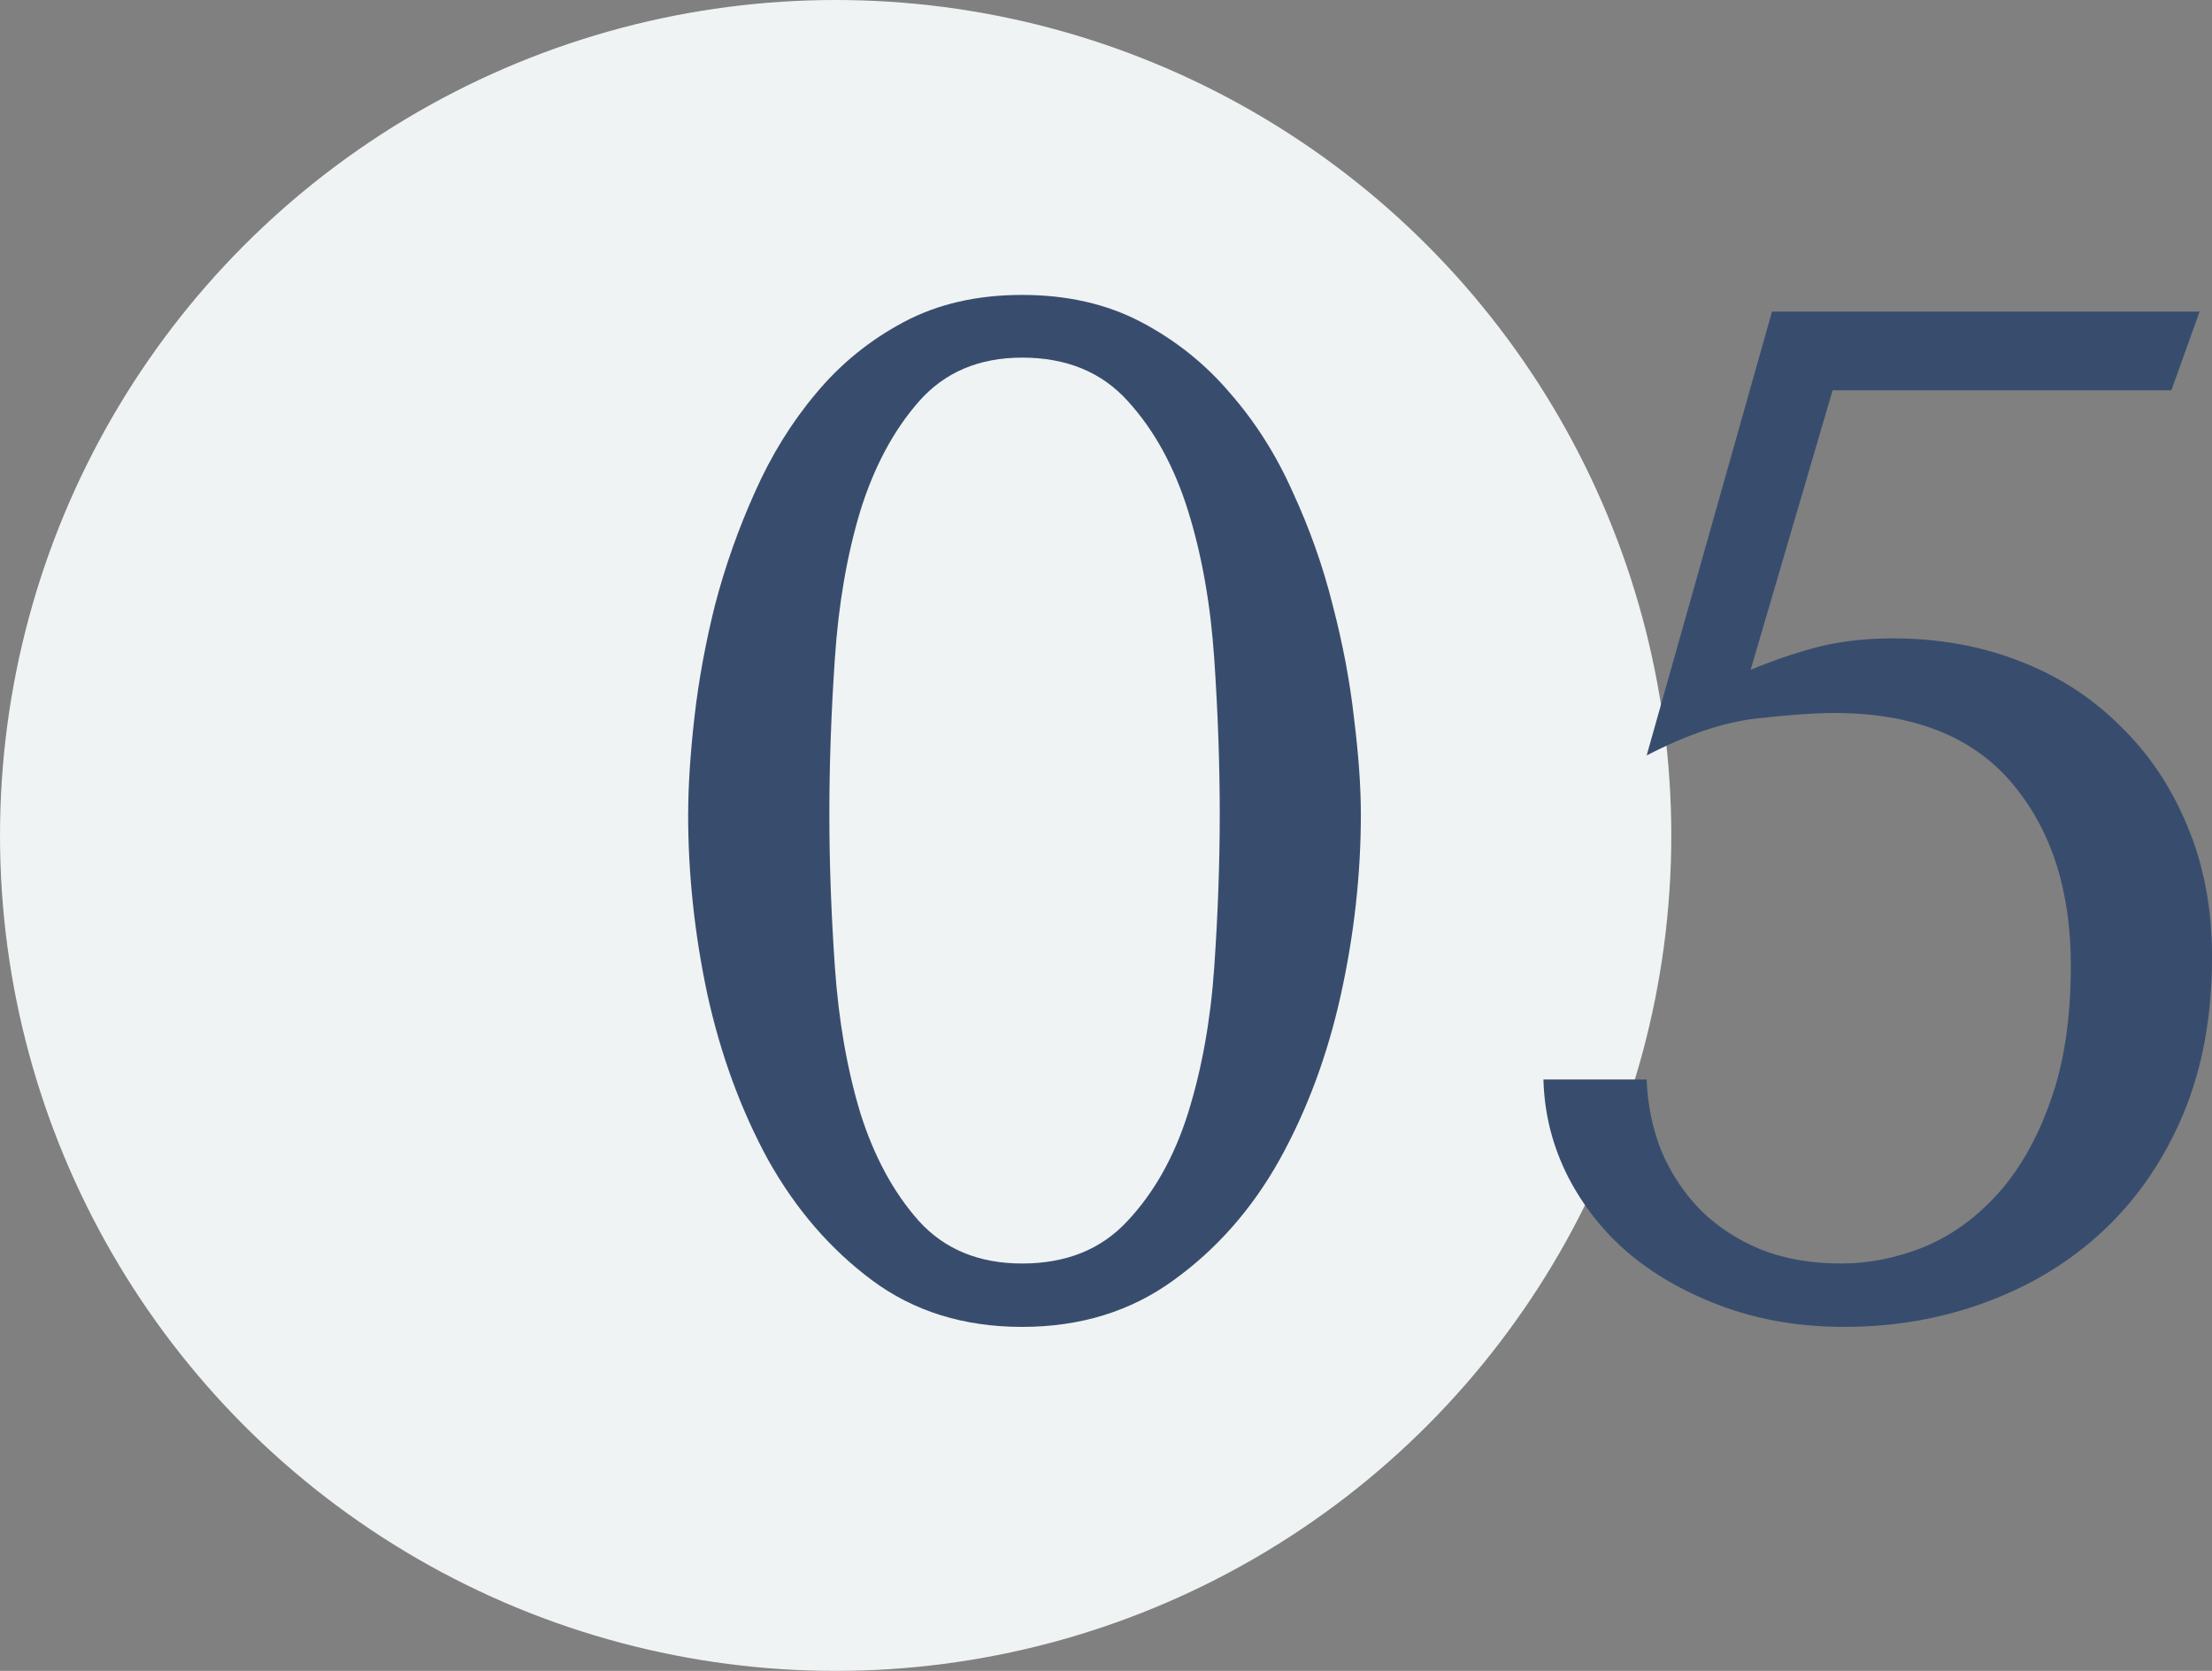
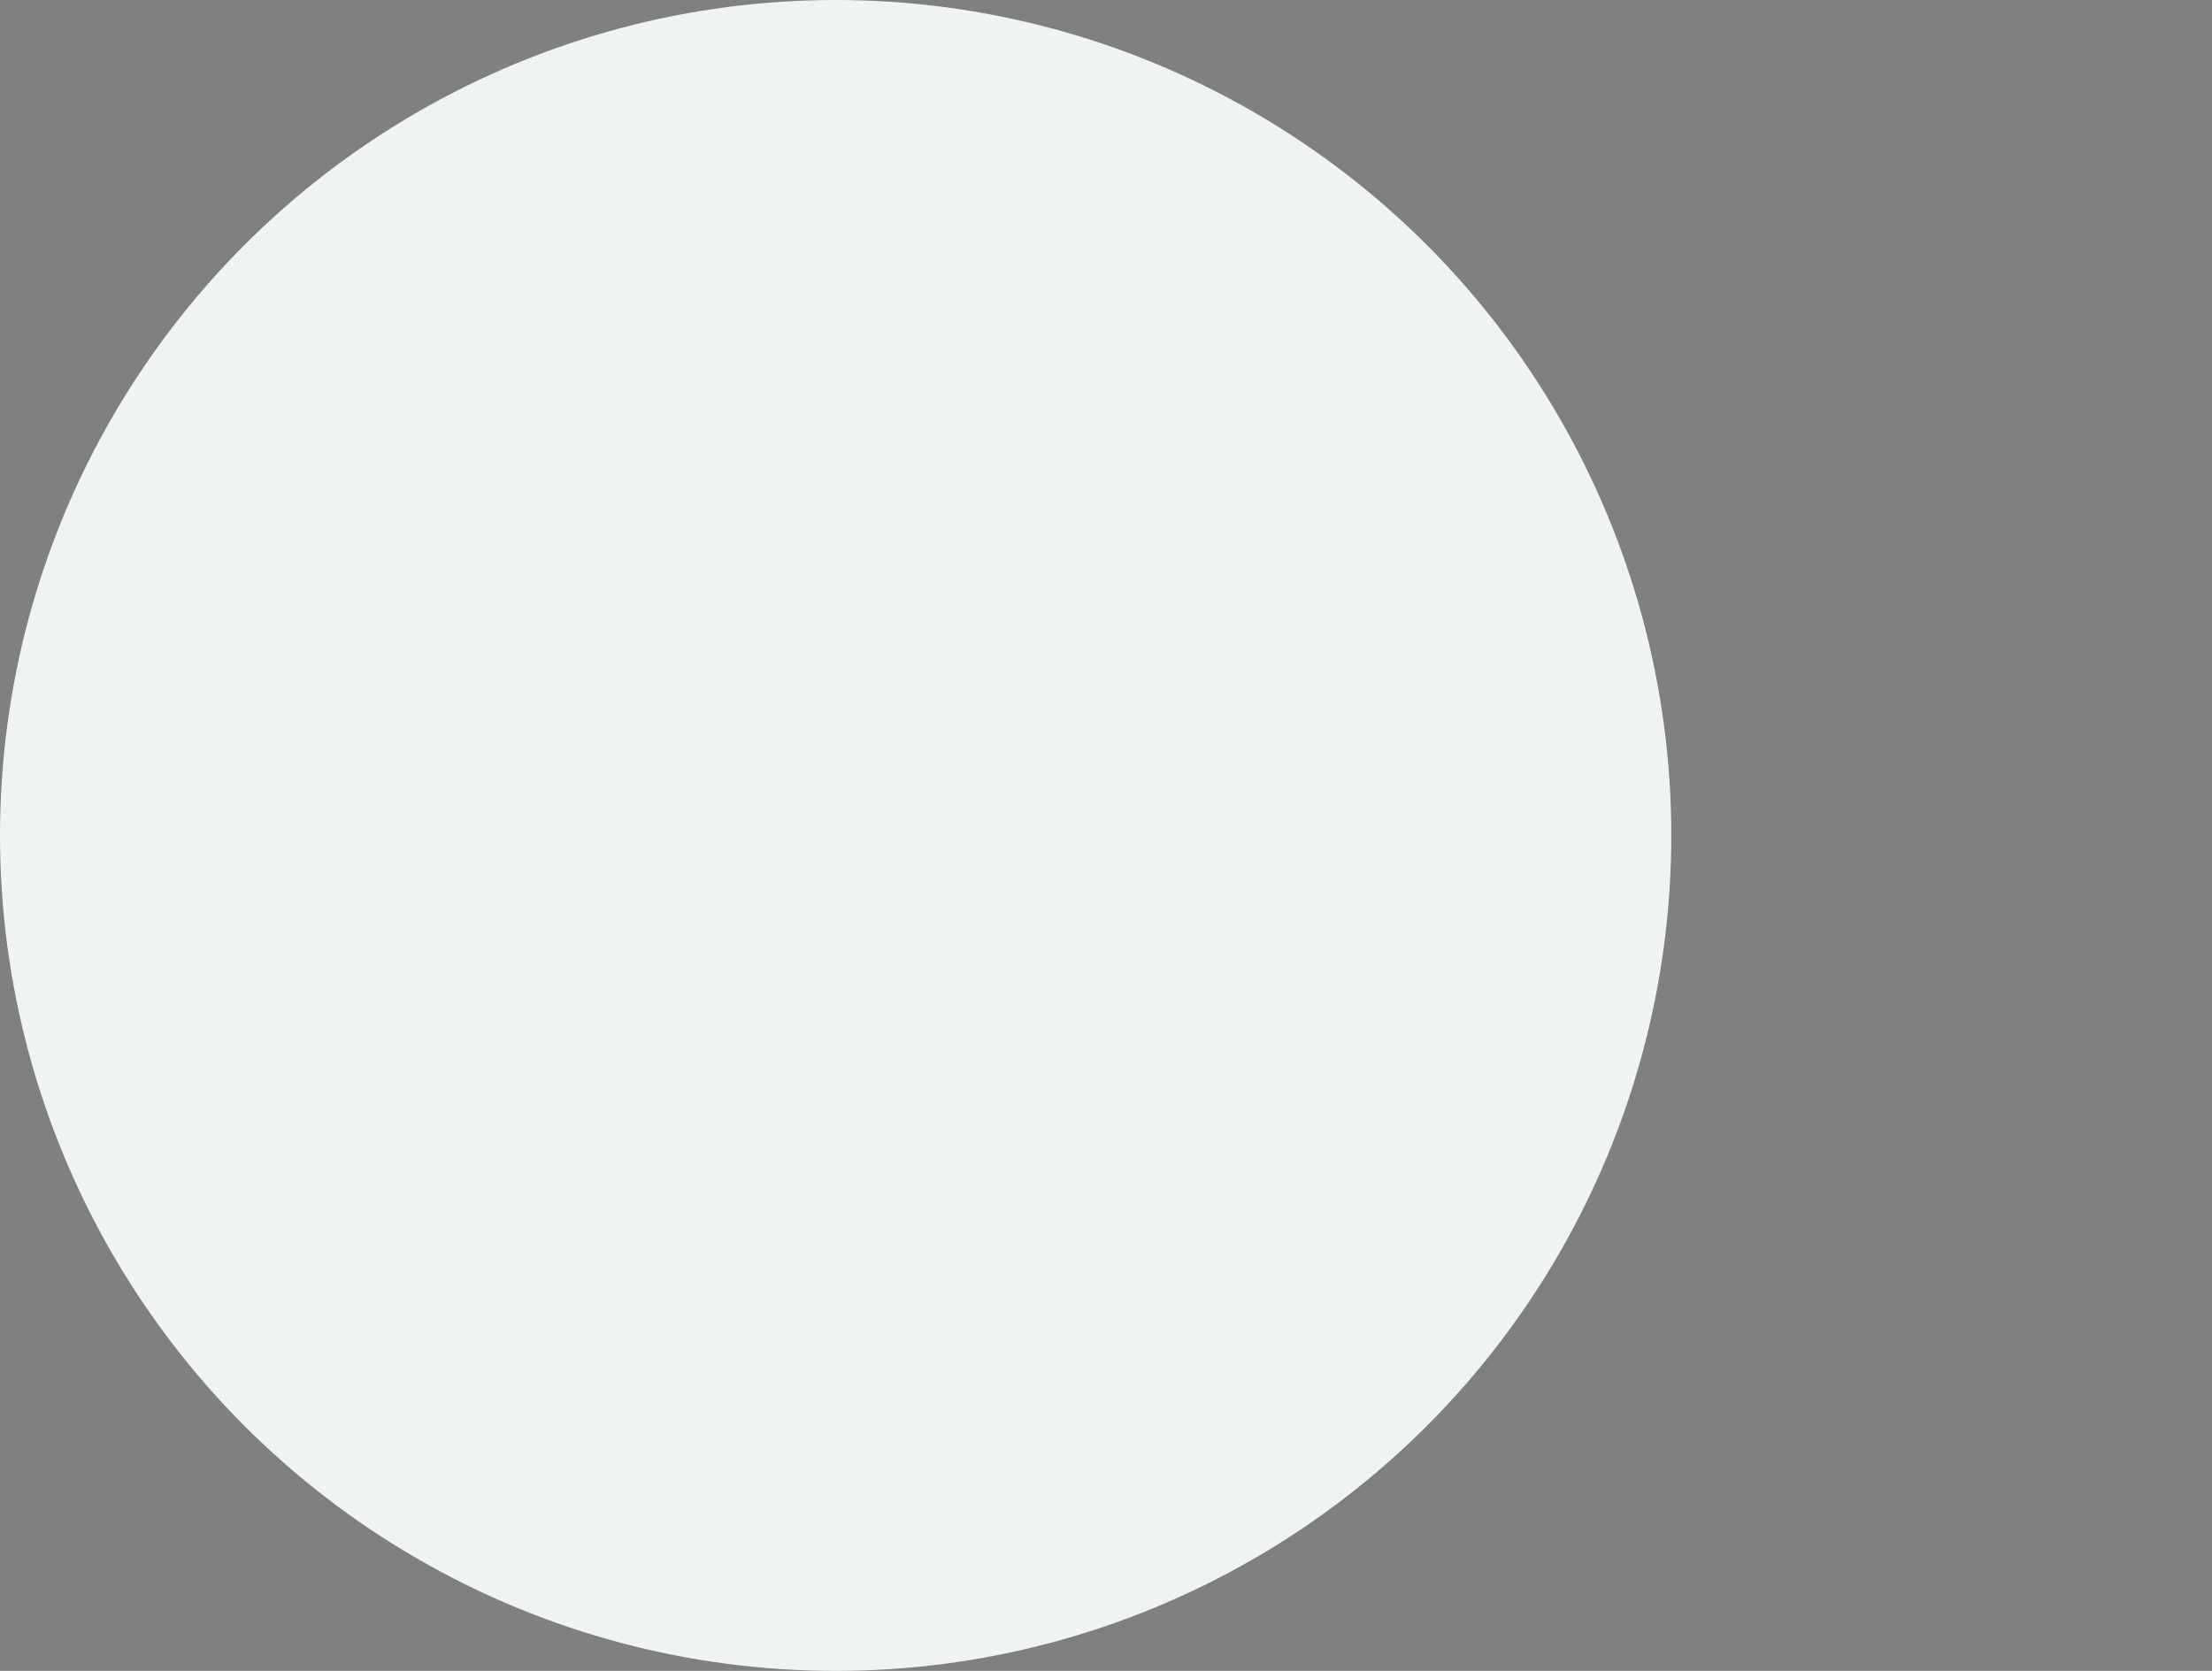
<svg xmlns="http://www.w3.org/2000/svg" width="45" height="34">
  <rect width="100%" height="100%" fill="#808080" stroke="none" />
  <g>
    <title>background</title>
-     <rect fill="none" id="canvas_background" height="402" width="582" y="-1" x="-1" />
  </g>
  <g>
    <title>Layer 1</title>
    <circle id="svg_1" fill="#f0f3f3" r="17" cy="17" cx="17" />
-     <path id="svg_2" fill="#384d6e" d="m14,16.564c0,-0.558 0.042,-1.21 0.126,-1.957c0.084,-0.747 0.224,-1.512 0.42,-2.297c0.205,-0.785 0.476,-1.55 0.812,-2.297c0.336,-0.756 0.752,-1.427 1.247,-2.013c0.495,-0.596 1.088,-1.078 1.779,-1.446c0.691,-0.369 1.494,-0.553 2.409,-0.553c0.915,0 1.723,0.184 2.424,0.553c0.7,0.369 1.303,0.851 1.807,1.446c0.514,0.586 0.939,1.257 1.275,2.013c0.345,0.747 0.616,1.512 0.812,2.297c0.205,0.785 0.35,1.55 0.434,2.297c0.093,0.747 0.14,1.399 0.14,1.957c0,1.22 -0.135,2.444 -0.406,3.672c-0.271,1.229 -0.686,2.349 -1.247,3.361c-0.56,1.002 -1.279,1.82 -2.157,2.453c-0.869,0.633 -1.896,0.95 -3.082,0.95c-1.186,0 -2.204,-0.317 -3.054,-0.95c-0.85,-0.633 -1.555,-1.451 -2.115,-2.453c-0.551,-1.012 -0.962,-2.132 -1.233,-3.361c-0.262,-1.229 -0.392,-2.453 -0.392,-3.672zm2.872,0c0,0.983 0.037,2.018 0.112,3.105c0.075,1.087 0.247,2.08 0.518,2.978c0.28,0.888 0.677,1.621 1.191,2.198c0.523,0.577 1.223,0.865 2.101,0.865c0.896,0 1.611,-0.288 2.143,-0.865c0.542,-0.577 0.953,-1.309 1.233,-2.198c0.28,-0.898 0.458,-1.886 0.532,-2.964c0.075,-1.087 0.112,-2.127 0.112,-3.119c0,-1.002 -0.037,-2.056 -0.112,-3.162c-0.075,-1.106 -0.252,-2.108 -0.532,-3.006c-0.28,-0.898 -0.686,-1.64 -1.219,-2.226c-0.532,-0.596 -1.251,-0.893 -2.157,-0.893c-0.878,0 -1.578,0.298 -2.101,0.893c-0.514,0.586 -0.911,1.328 -1.191,2.226c-0.271,0.898 -0.444,1.9 -0.518,3.006c-0.075,1.106 -0.112,2.16 -0.112,3.162z" />
-     <path id="svg_3" fill="#384d6e" d="m31.398,21.966l2.101,0c0.019,0.52 0.121,1.012 0.308,1.475c0.196,0.454 0.462,0.851 0.798,1.191c0.336,0.331 0.742,0.596 1.219,0.794c0.476,0.189 1.023,0.284 1.639,0.284c0.551,0 1.102,-0.109 1.653,-0.326c0.56,-0.227 1.065,-0.586 1.513,-1.078c0.448,-0.492 0.808,-1.12 1.079,-1.886c0.28,-0.766 0.42,-1.692 0.42,-2.779c0,-1.531 -0.402,-2.77 -1.205,-3.715c-0.803,-0.945 -2.008,-1.418 -3.614,-1.418c-0.383,0 -0.911,0.038 -1.583,0.113c-0.663,0.076 -1.406,0.326 -2.227,0.751l2.55,-9.032l8.699,0l-0.574,1.602l-6.892,0l-1.667,5.686c0.532,-0.217 1.013,-0.378 1.443,-0.482c0.439,-0.104 0.925,-0.156 1.457,-0.156c0.915,0 1.765,0.151 2.55,0.454c0.794,0.302 1.48,0.742 2.059,1.319c0.588,0.567 1.046,1.248 1.373,2.042c0.336,0.794 0.504,1.683 0.504,2.666c0,1.201 -0.196,2.269 -0.588,3.205c-0.392,0.926 -0.929,1.711 -1.611,2.354c-0.672,0.633 -1.466,1.12 -2.381,1.46c-0.906,0.34 -1.873,0.51 -2.9,0.51c-0.878,0 -1.686,-0.132 -2.424,-0.397c-0.738,-0.265 -1.377,-0.619 -1.919,-1.063c-0.532,-0.444 -0.957,-0.974 -1.275,-1.588c-0.318,-0.624 -0.486,-1.286 -0.504,-1.985z" />
  </g>
</svg>